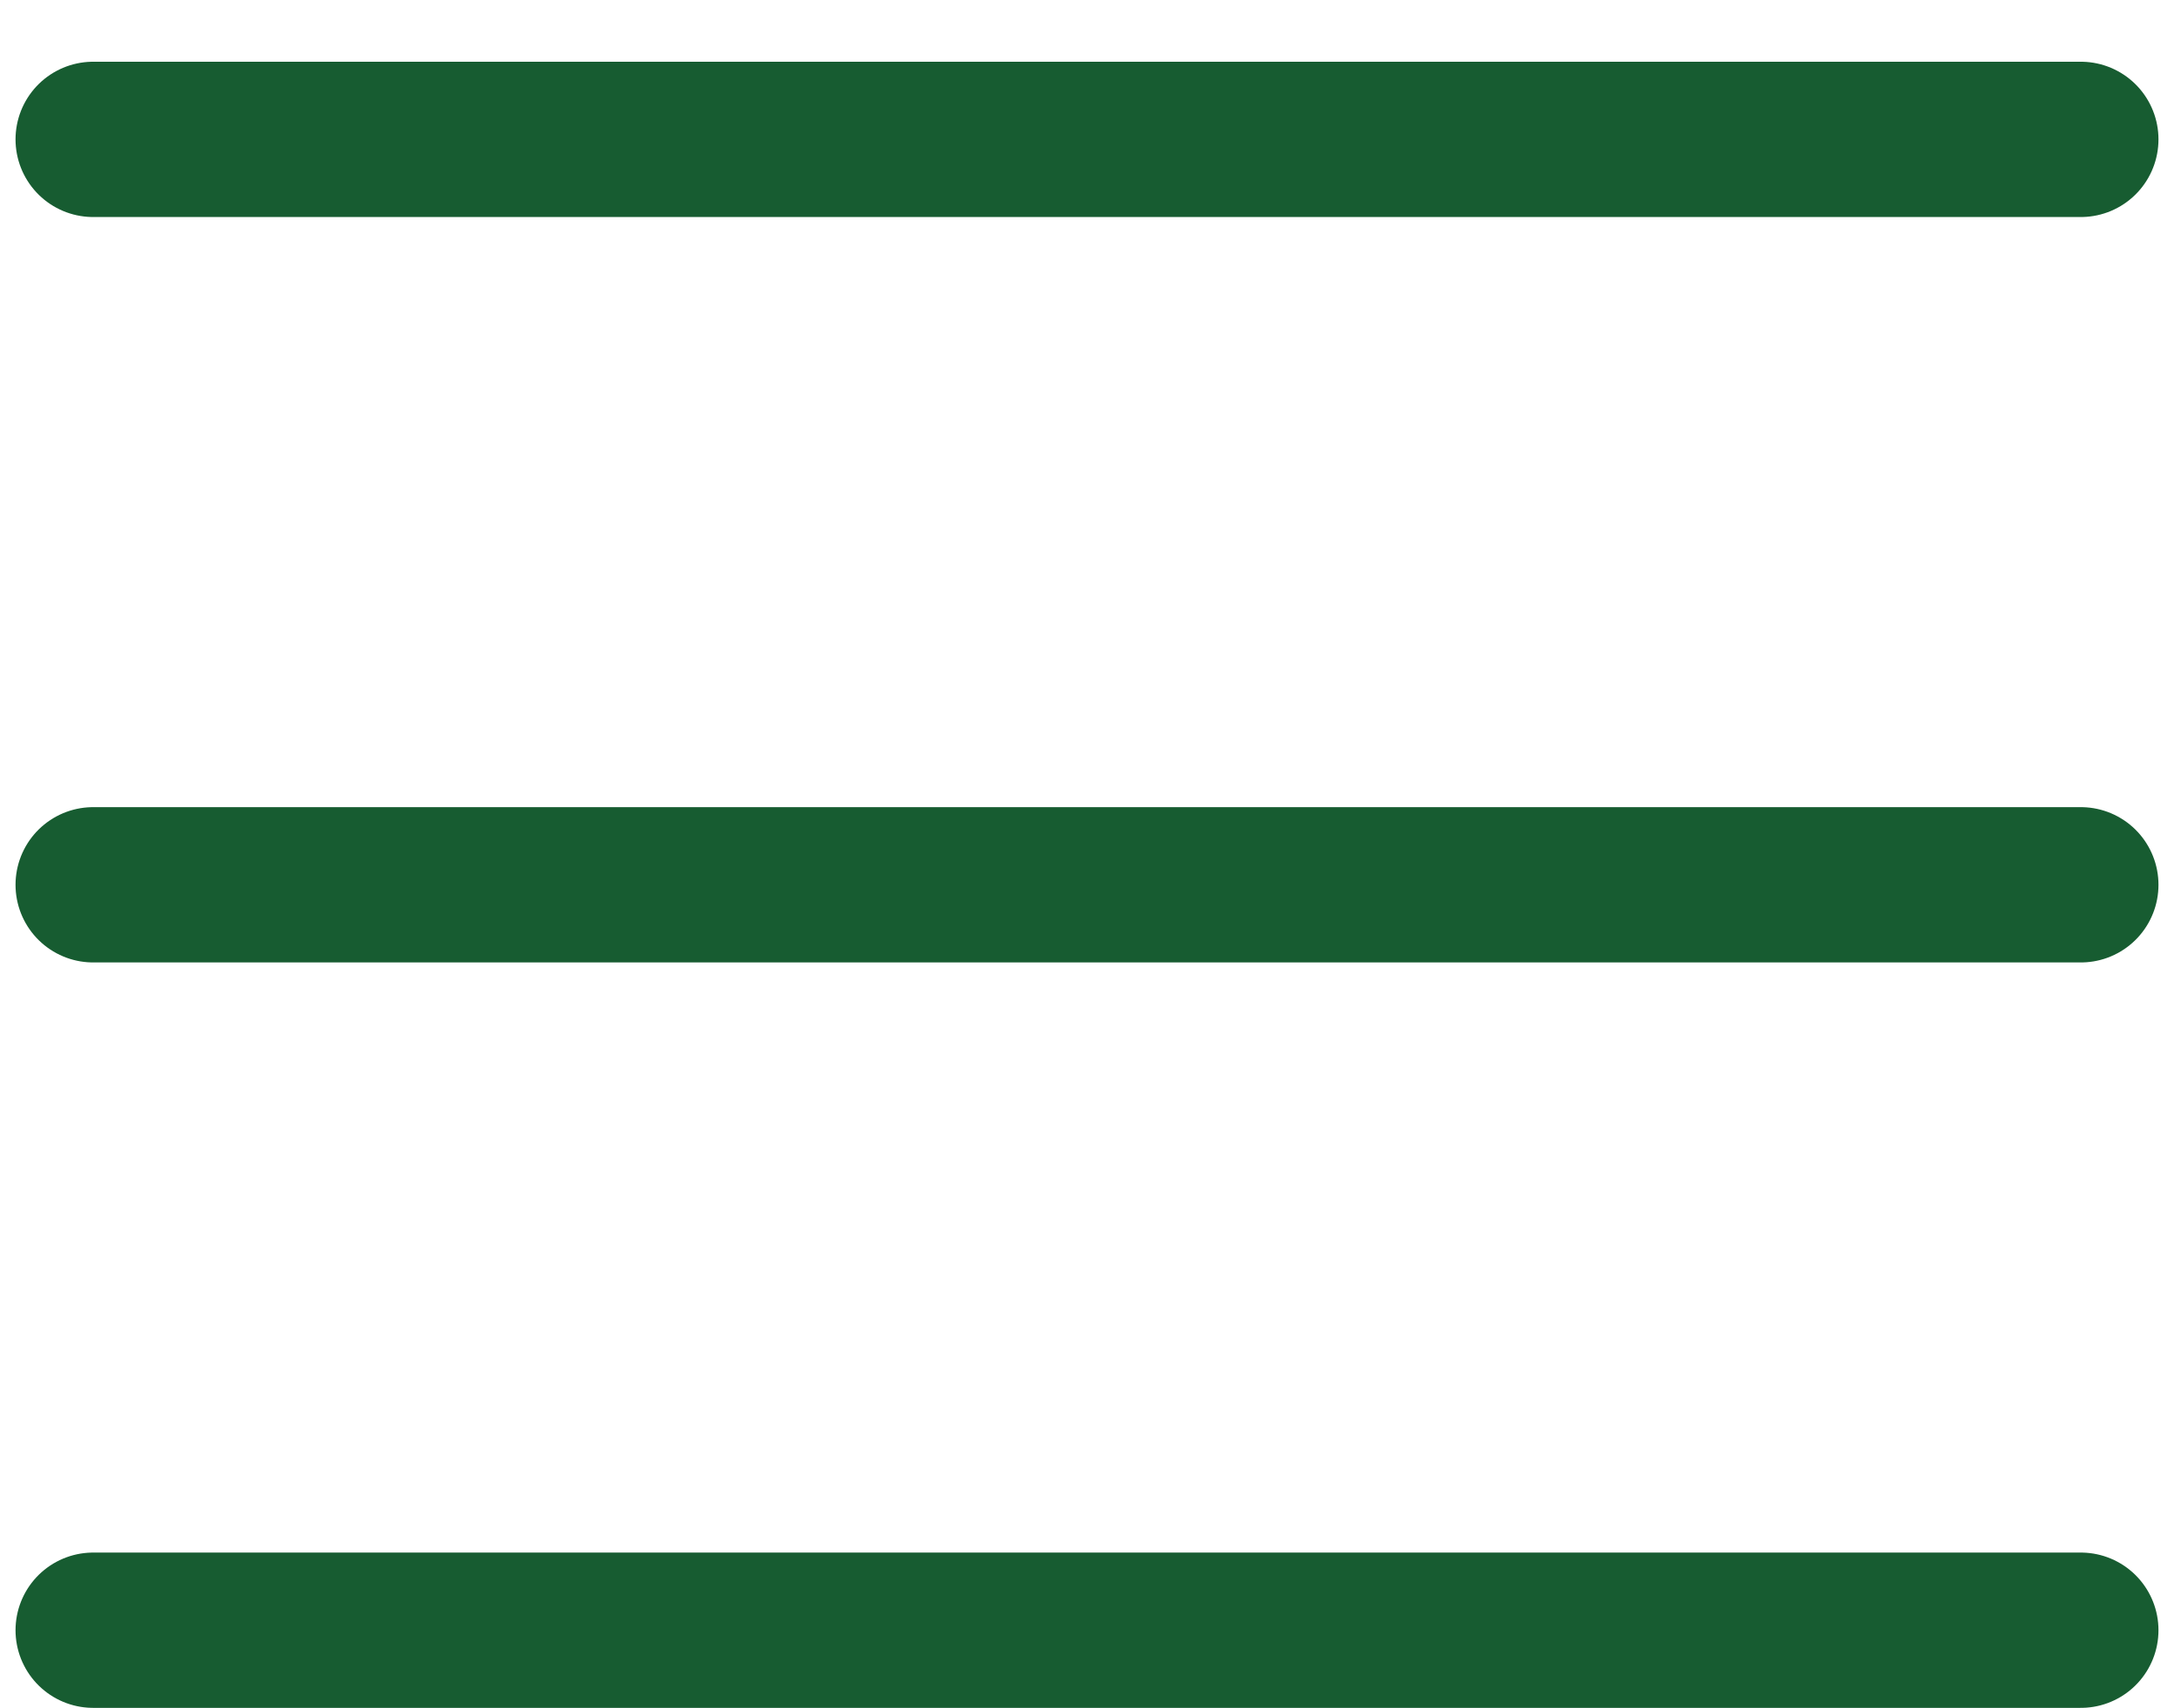
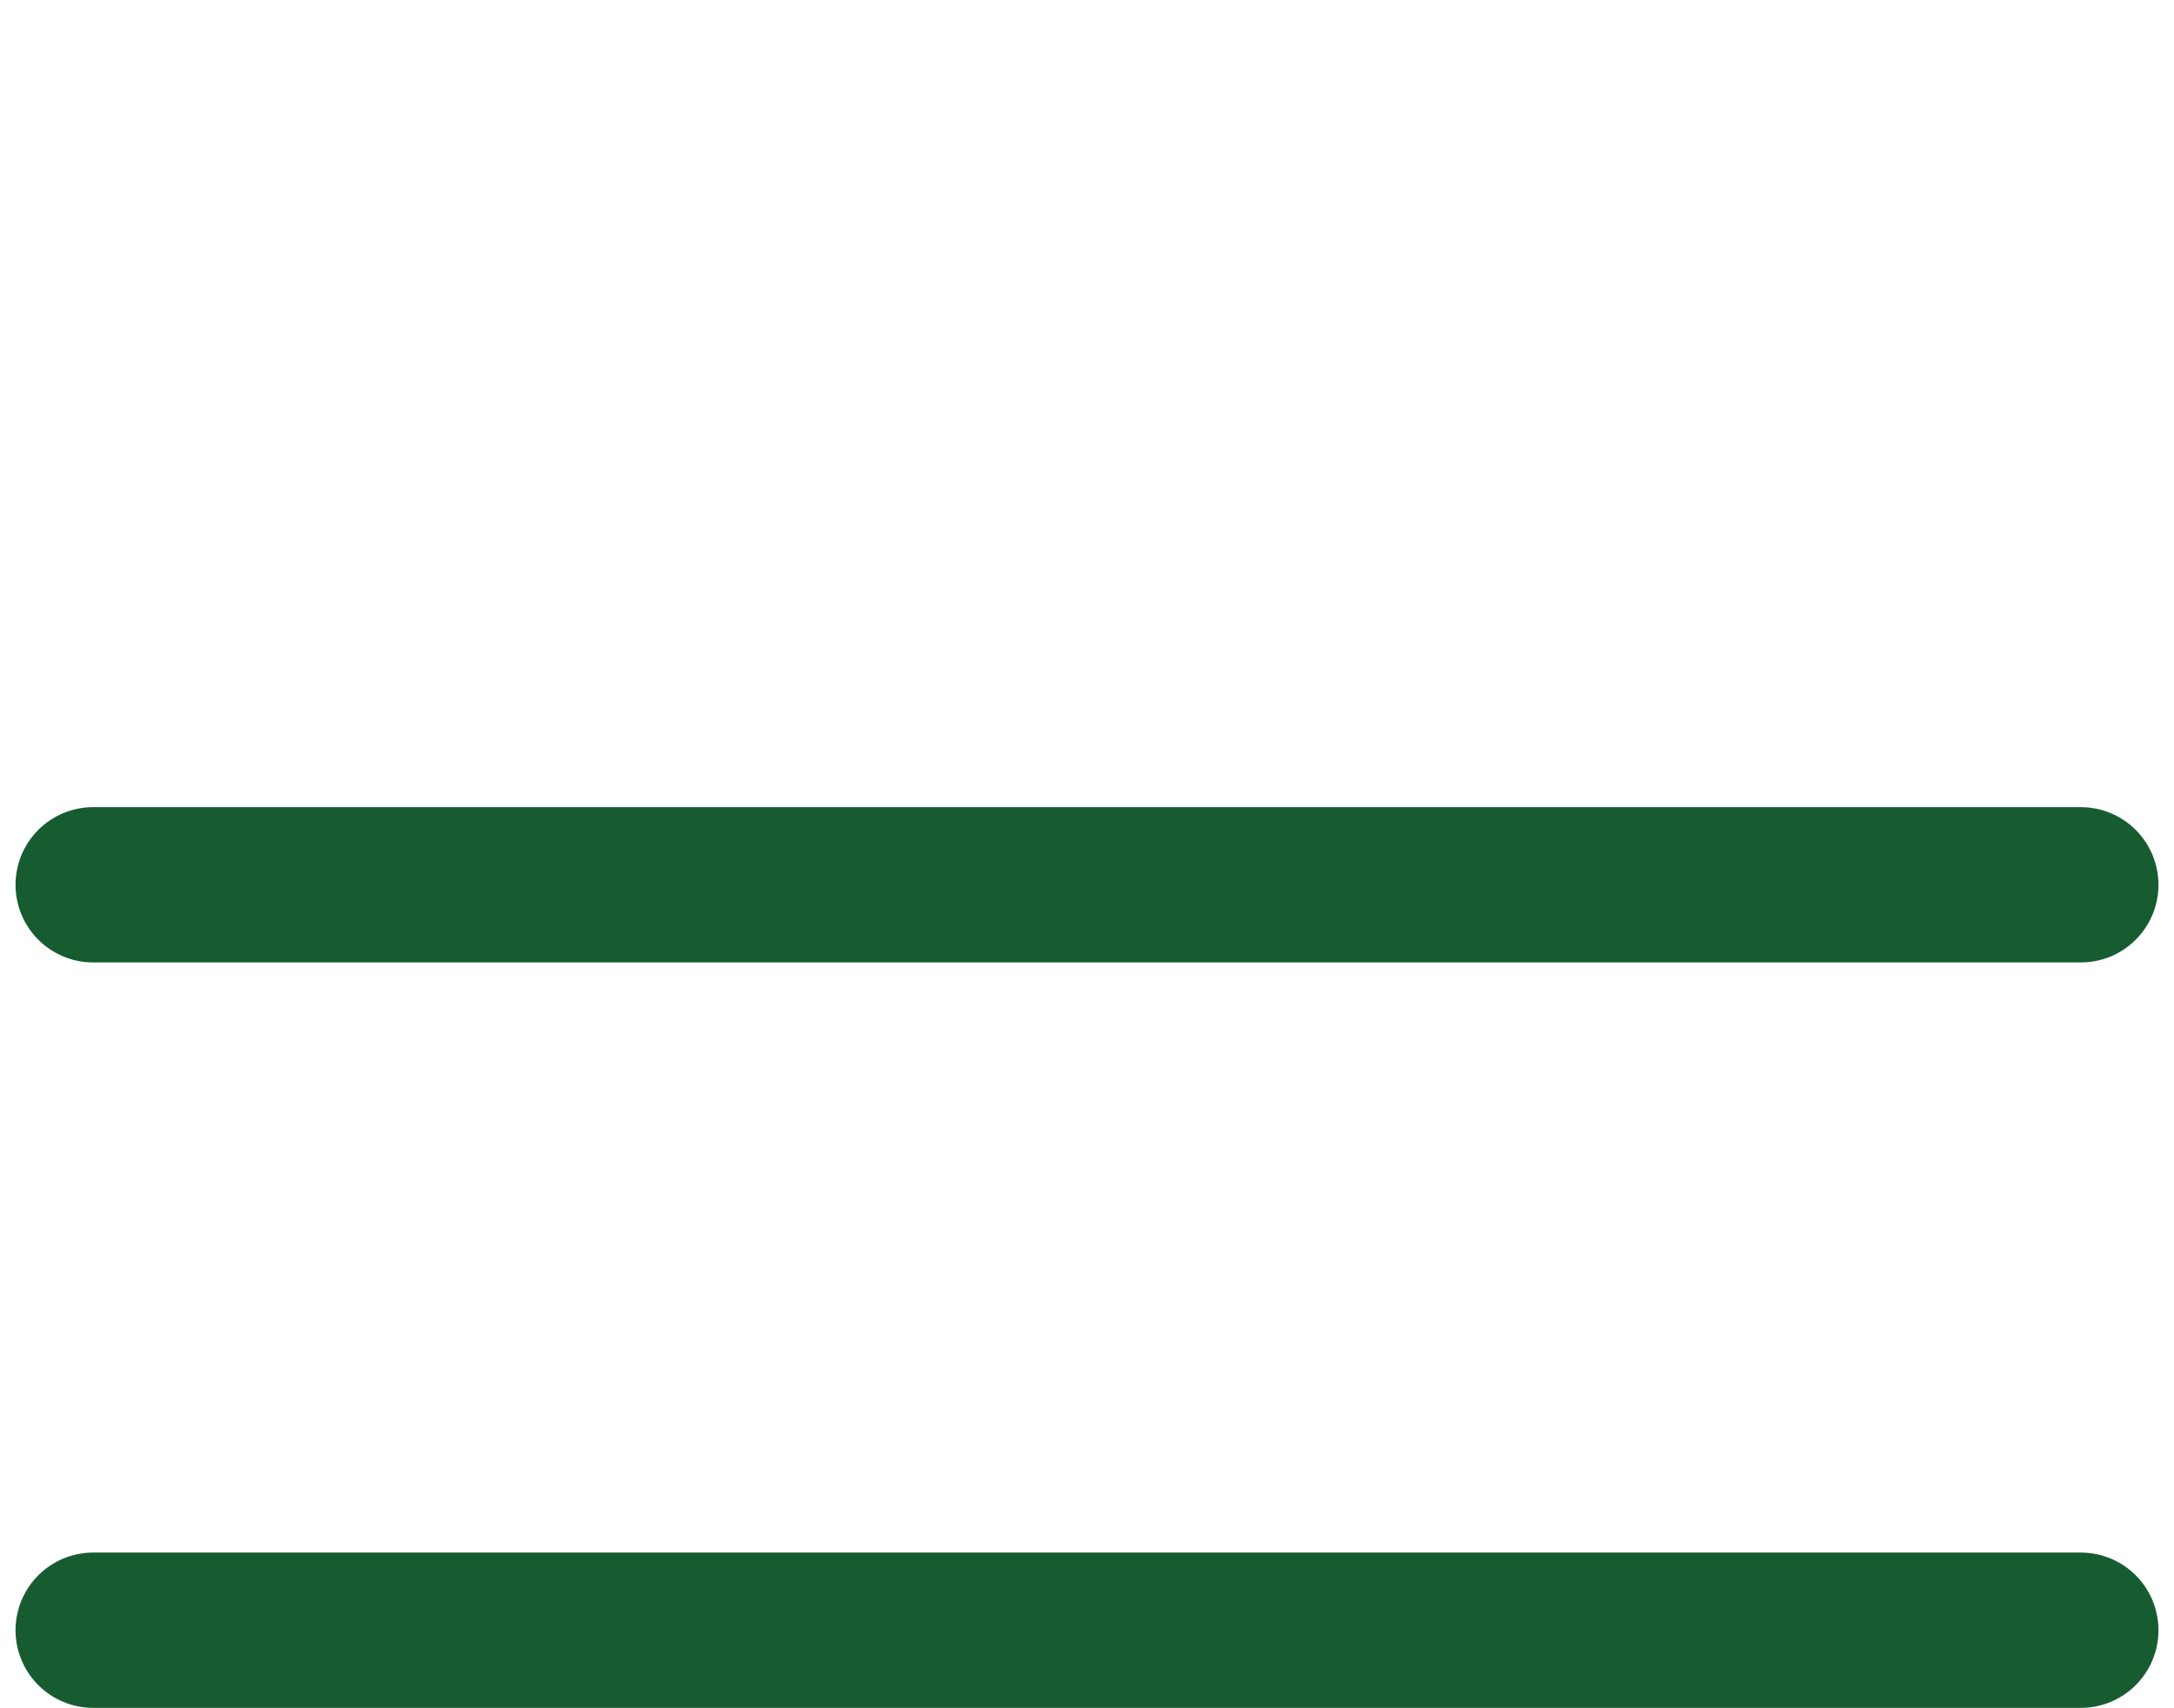
<svg xmlns="http://www.w3.org/2000/svg" width="28" height="22" viewBox="0 0 28 22" fill="none">
-   <path id="Icon" d="M26.8 20.995H1.2M26.8 11.395H1.2M26.8 1.795H1.2" stroke="#175C31" stroke-width="2" stroke-linecap="round" />
+   <path id="Icon" d="M26.8 20.995H1.2M26.8 11.395H1.2M26.8 1.795" stroke="#175C31" stroke-width="2" stroke-linecap="round" />
</svg>